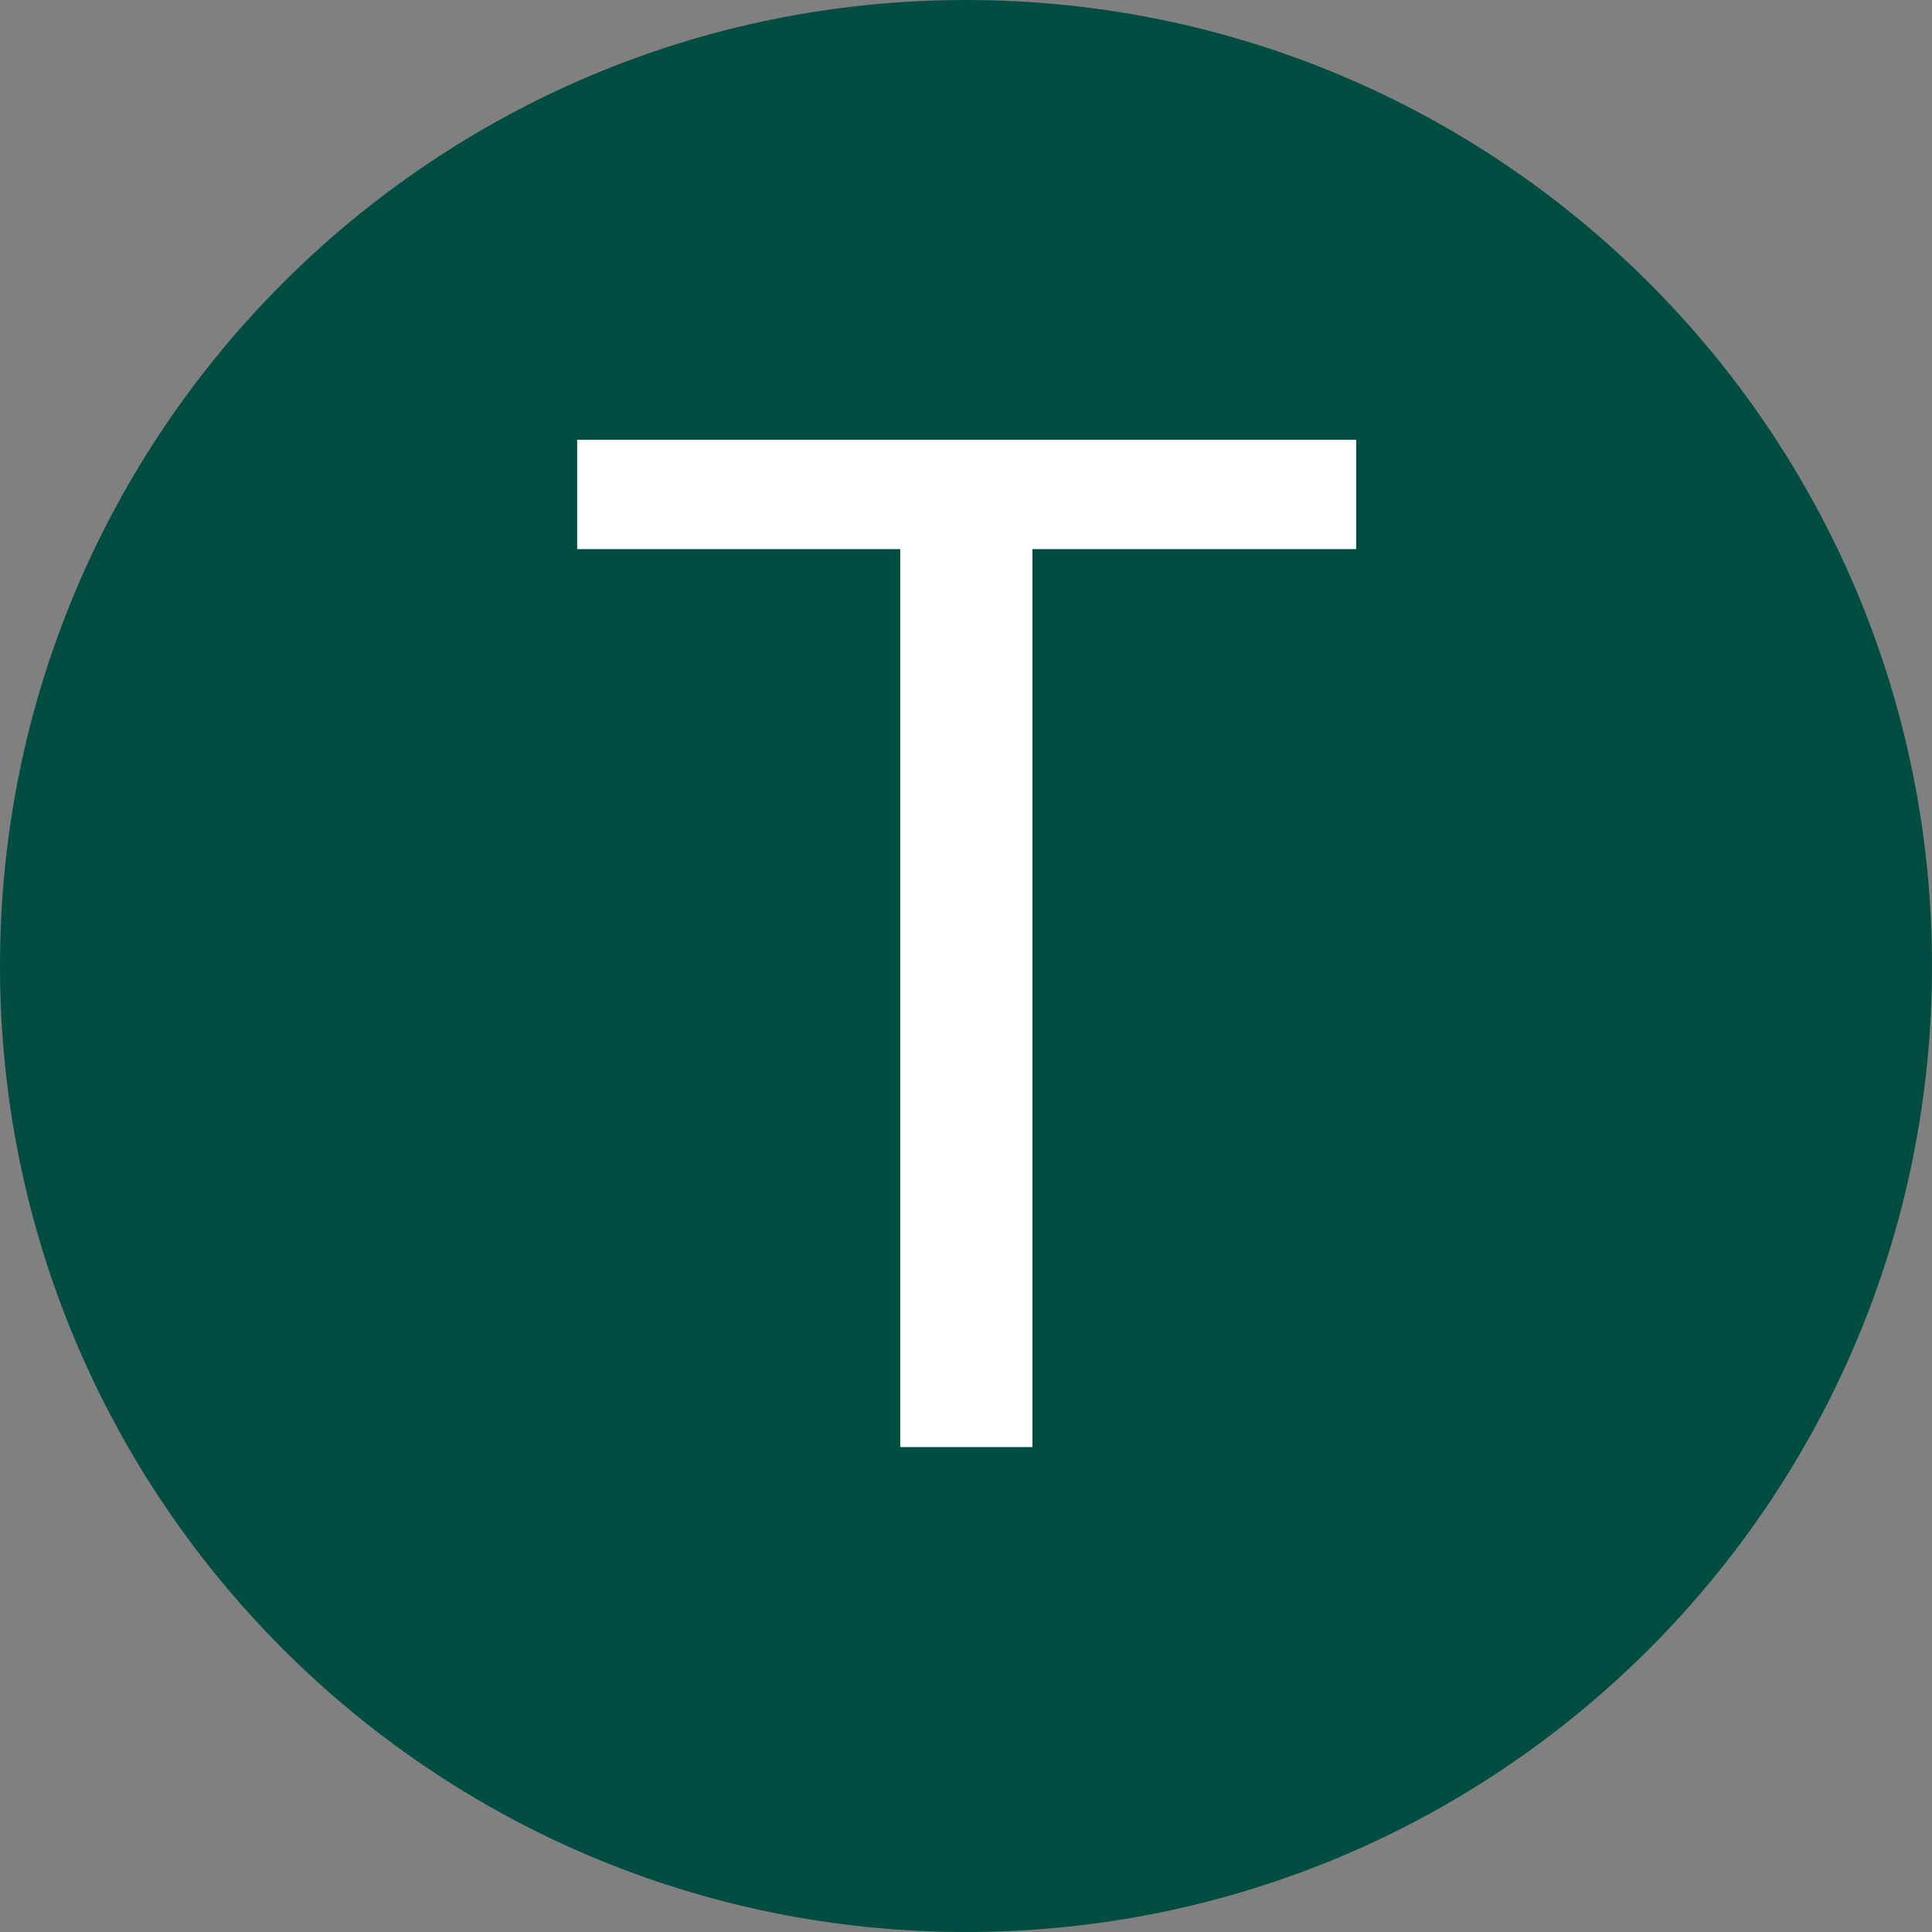
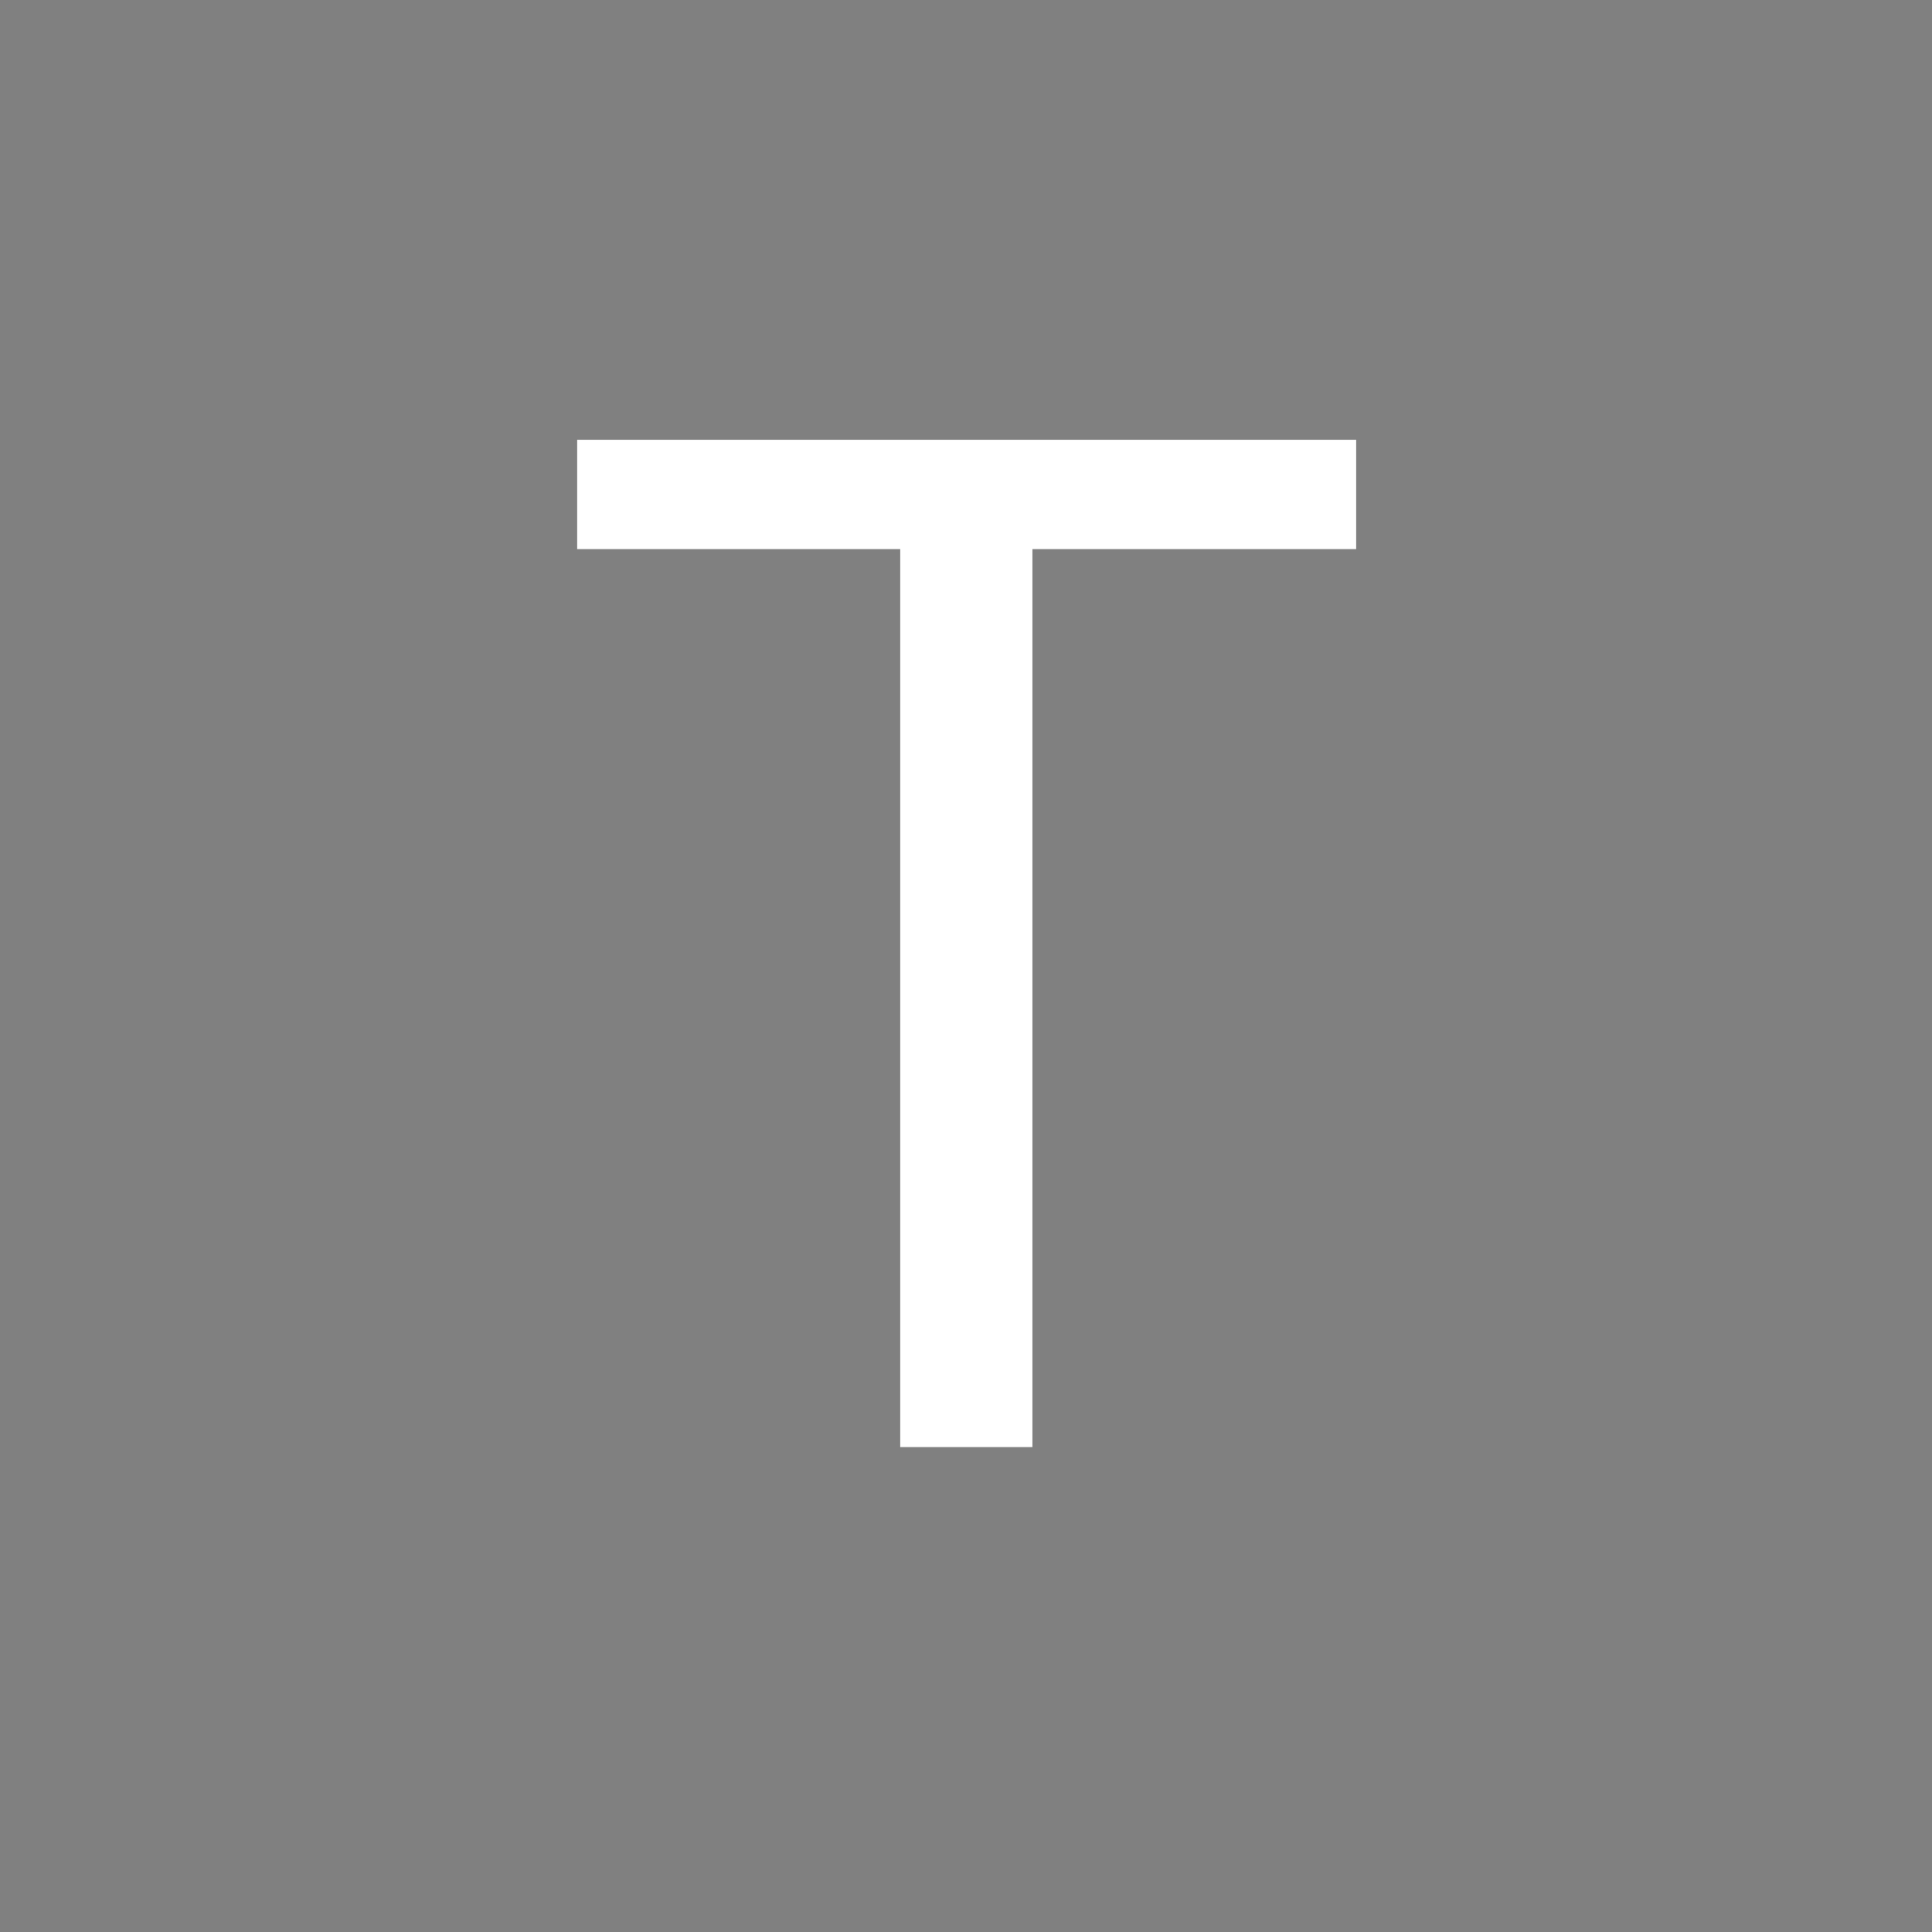
<svg xmlns="http://www.w3.org/2000/svg" width="500" zoomAndPan="magnify" viewBox="0 0 375 375" height="500" preserveAspectRatio="xMidYMid meet" version="1.0">
  <rect x="0" y="0" width="375" height="375" fill="#808080" stroke="none" />
  <defs>
    <g />
    <clipPath id="87a0665a63">
      <path d="M 187.5 0 C 83.945 0 0 83.945 0 187.5 C 0 291.055 83.945 375 187.5 375 C 291.055 375 375 291.055 375 187.5 C 375 83.945 291.055 0 187.5 0 Z M 187.5 0 " clip-rule="nonzero" />
    </clipPath>
  </defs>
  <g clip-path="url(#87a0665a63)">
-     <rect x="-37.5" width="450" fill="#014d41" y="-37.5" height="450" fill-opacity="1" />
-   </g>
+     </g>
  <g fill="#ffffff" fill-opacity="1">
    <g transform="translate(105.453, 280.875)">
      <g>
        <path d="M 157.781 -174.297 L 94.938 -174.297 L 94.938 0 L 69.281 0 L 69.281 -174.297 L 6.578 -174.297 L 6.578 -195.516 L 157.781 -195.516 Z M 157.781 -174.297 " />
      </g>
    </g>
  </g>
</svg>